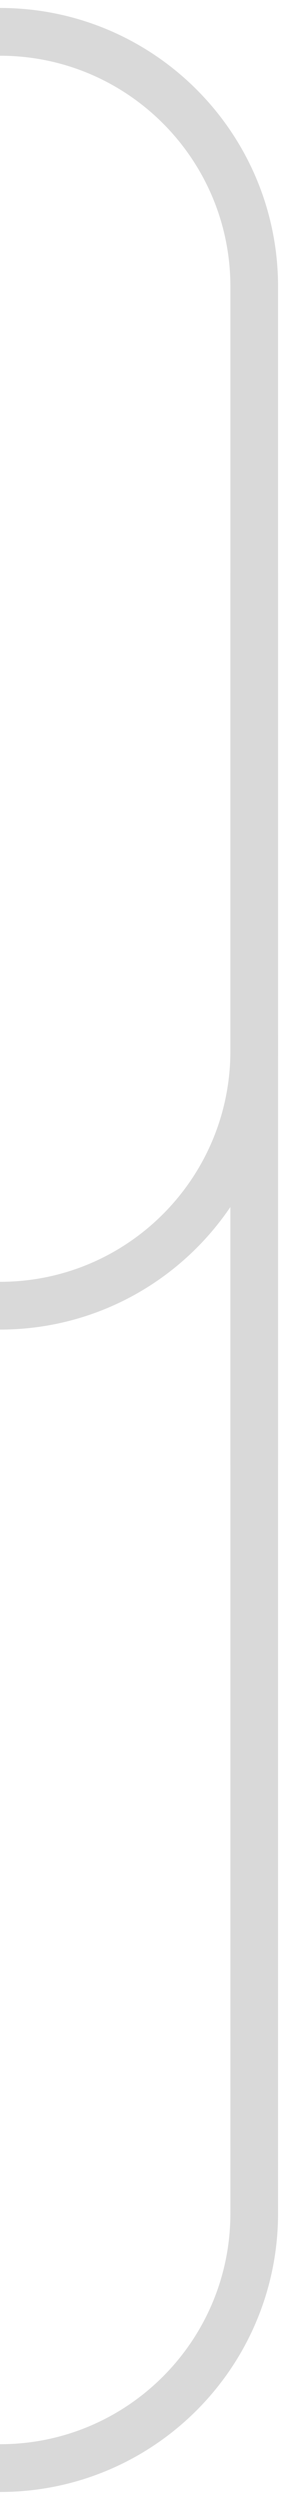
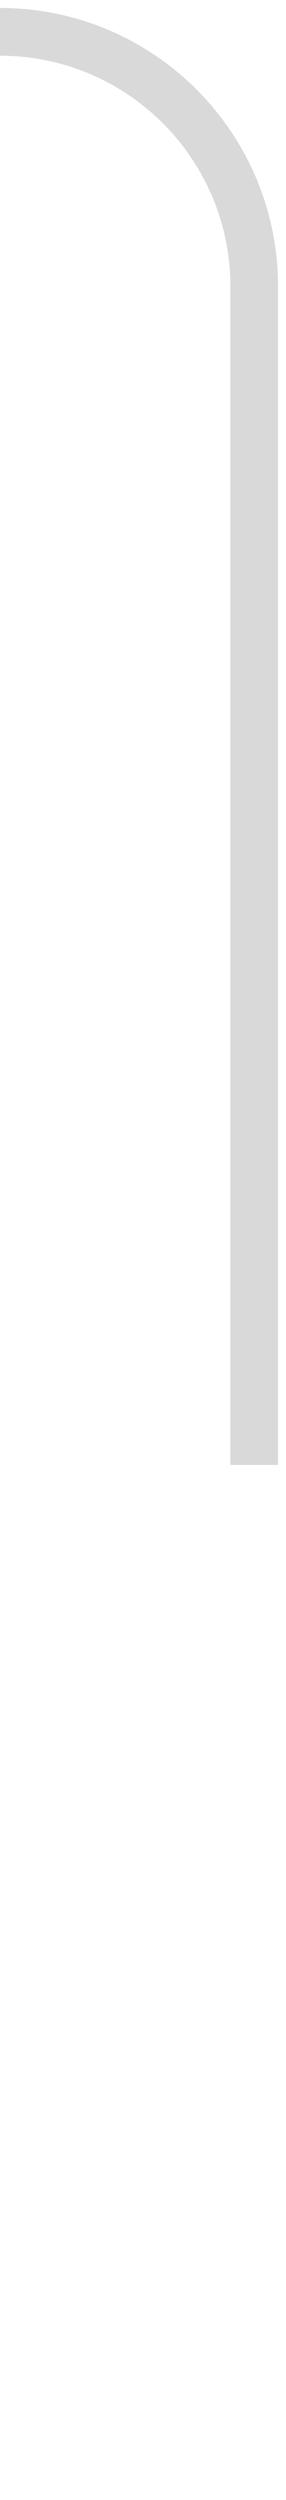
<svg xmlns="http://www.w3.org/2000/svg" width="18" height="157" viewBox="0 0 18 157" fill="none">
-   <path d="M16 65L16 139C16 147.837 8.837 155 -5.72205e-06 155V155" stroke="#D9D9D9" stroke-width="3" />
  <path d="M16 92L16 18C16 9.163 8.837 2 -5.72205e-06 2V2" stroke="#D9D9D9" stroke-width="3" />
-   <path d="M16 36L16 66C16 74.837 8.837 82 0 82V82" stroke="#D9D9D9" stroke-width="3" />
</svg>